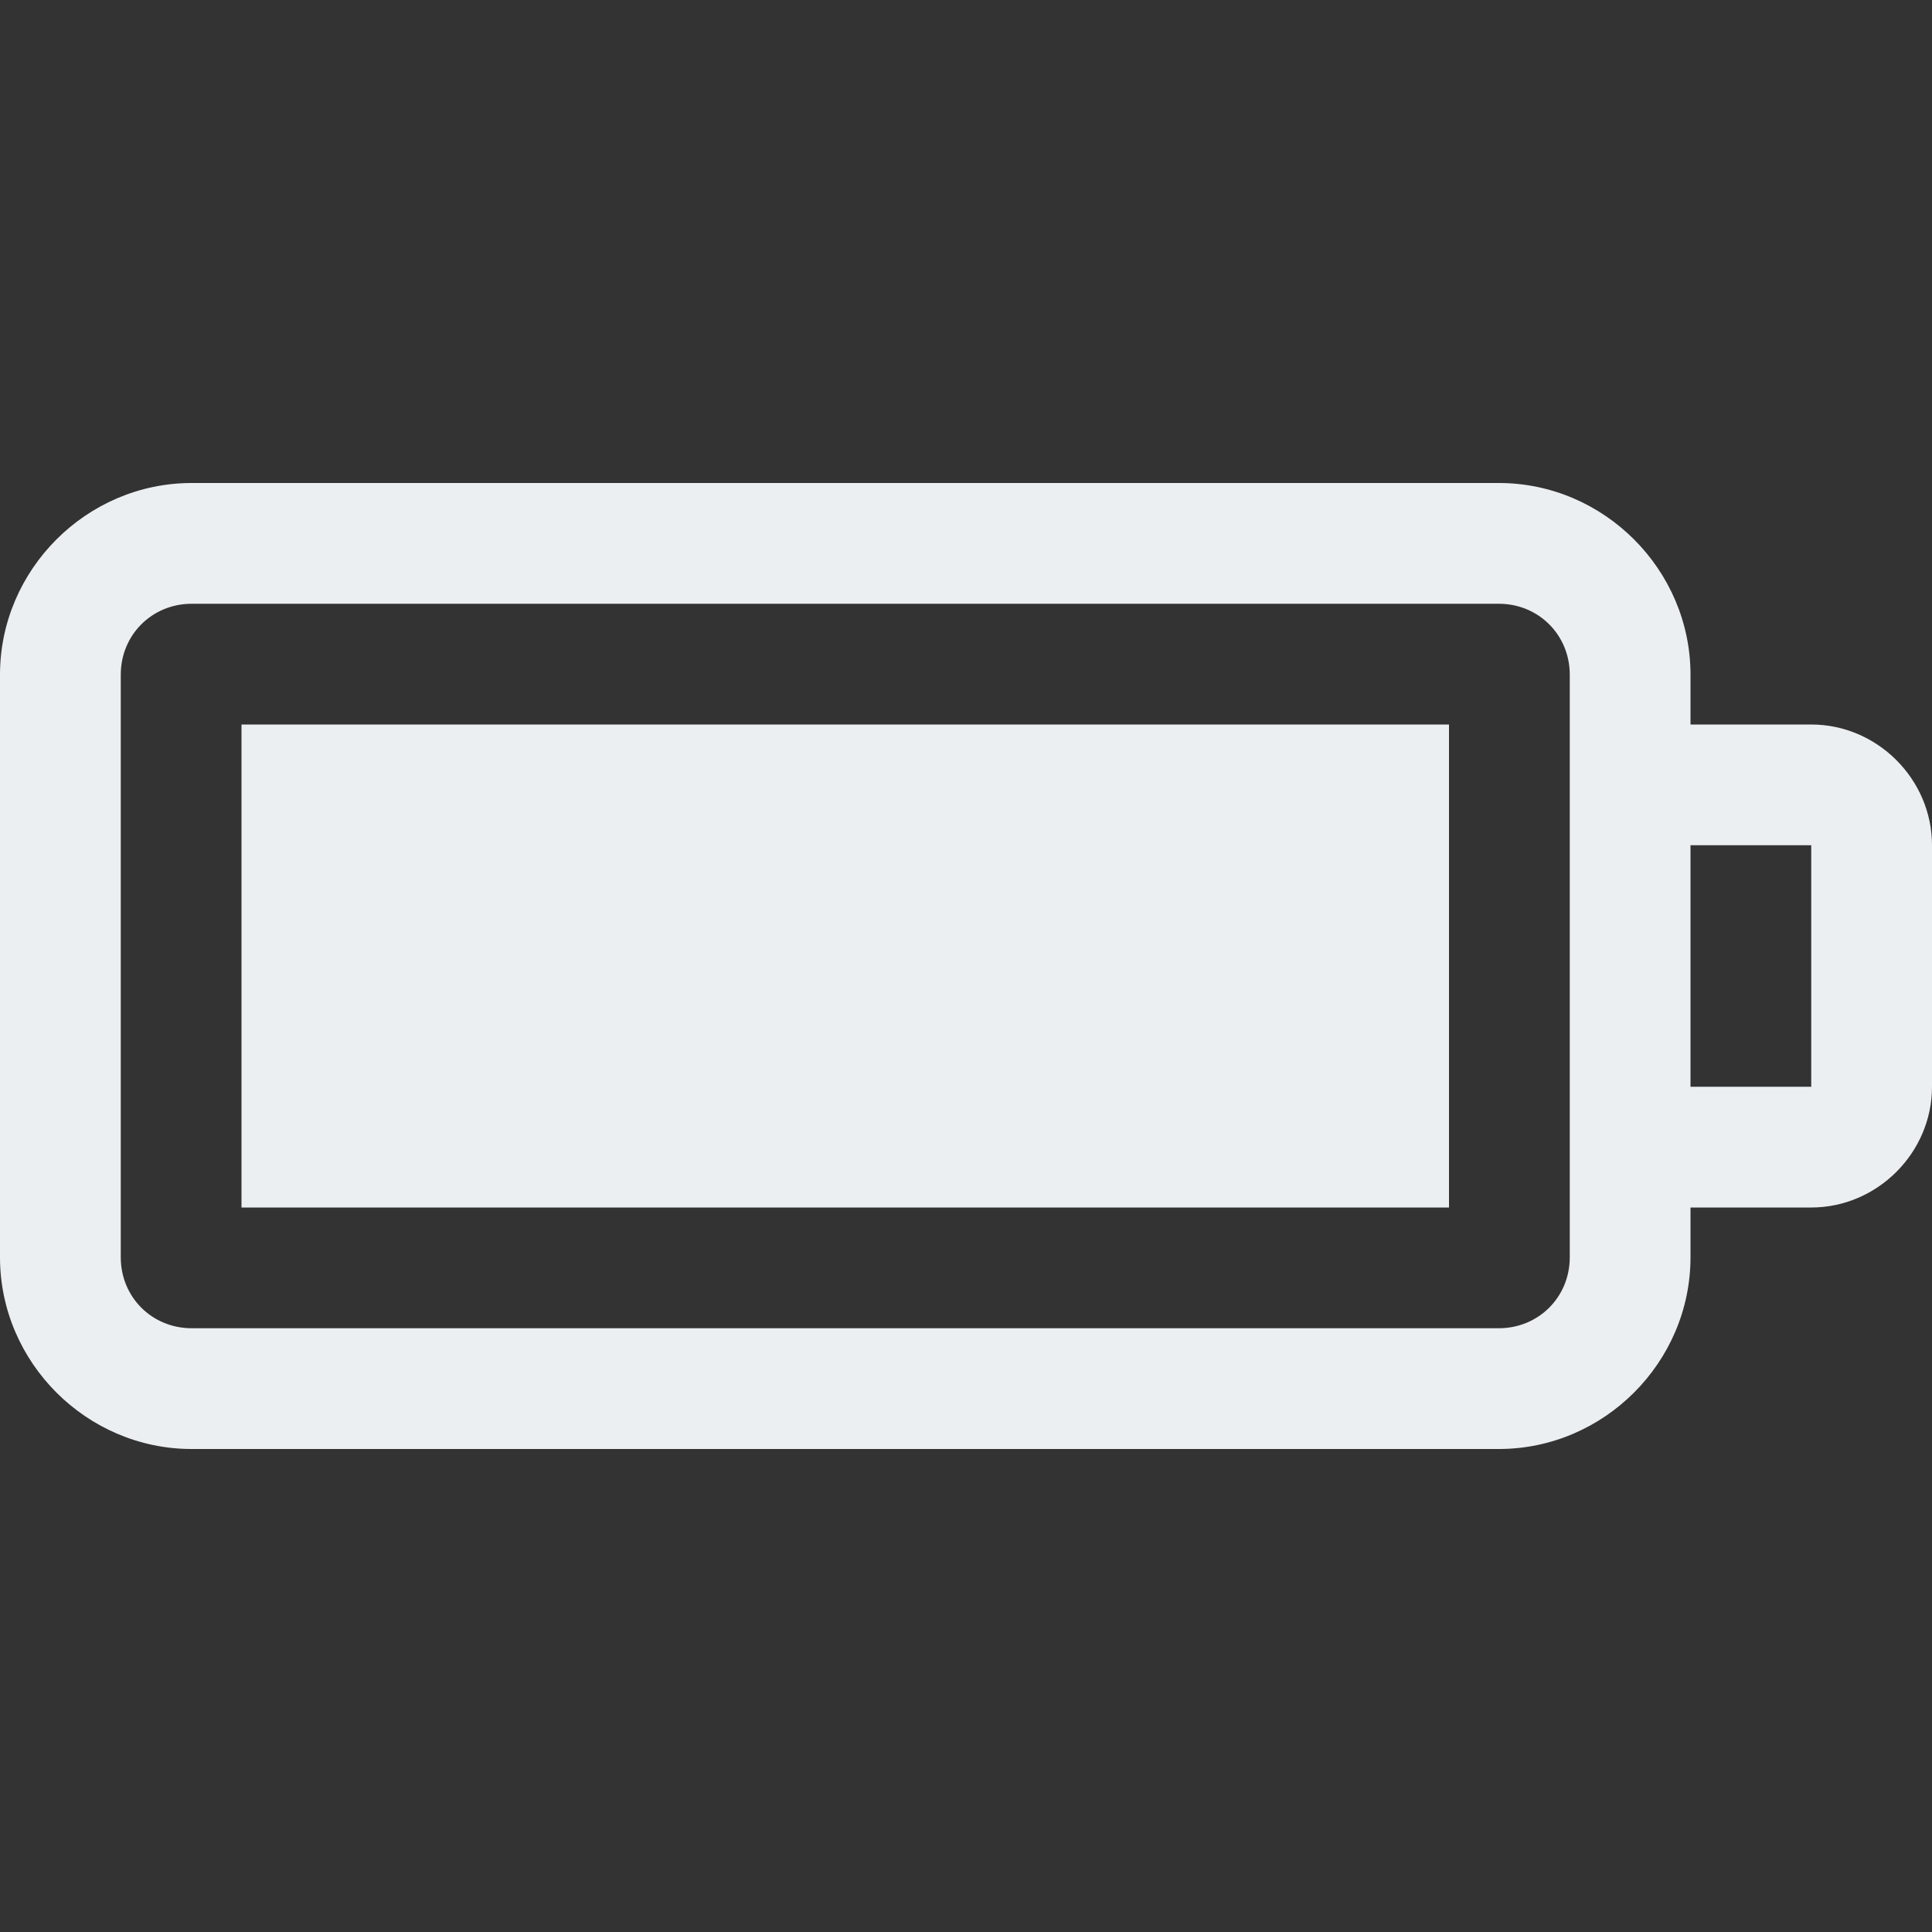
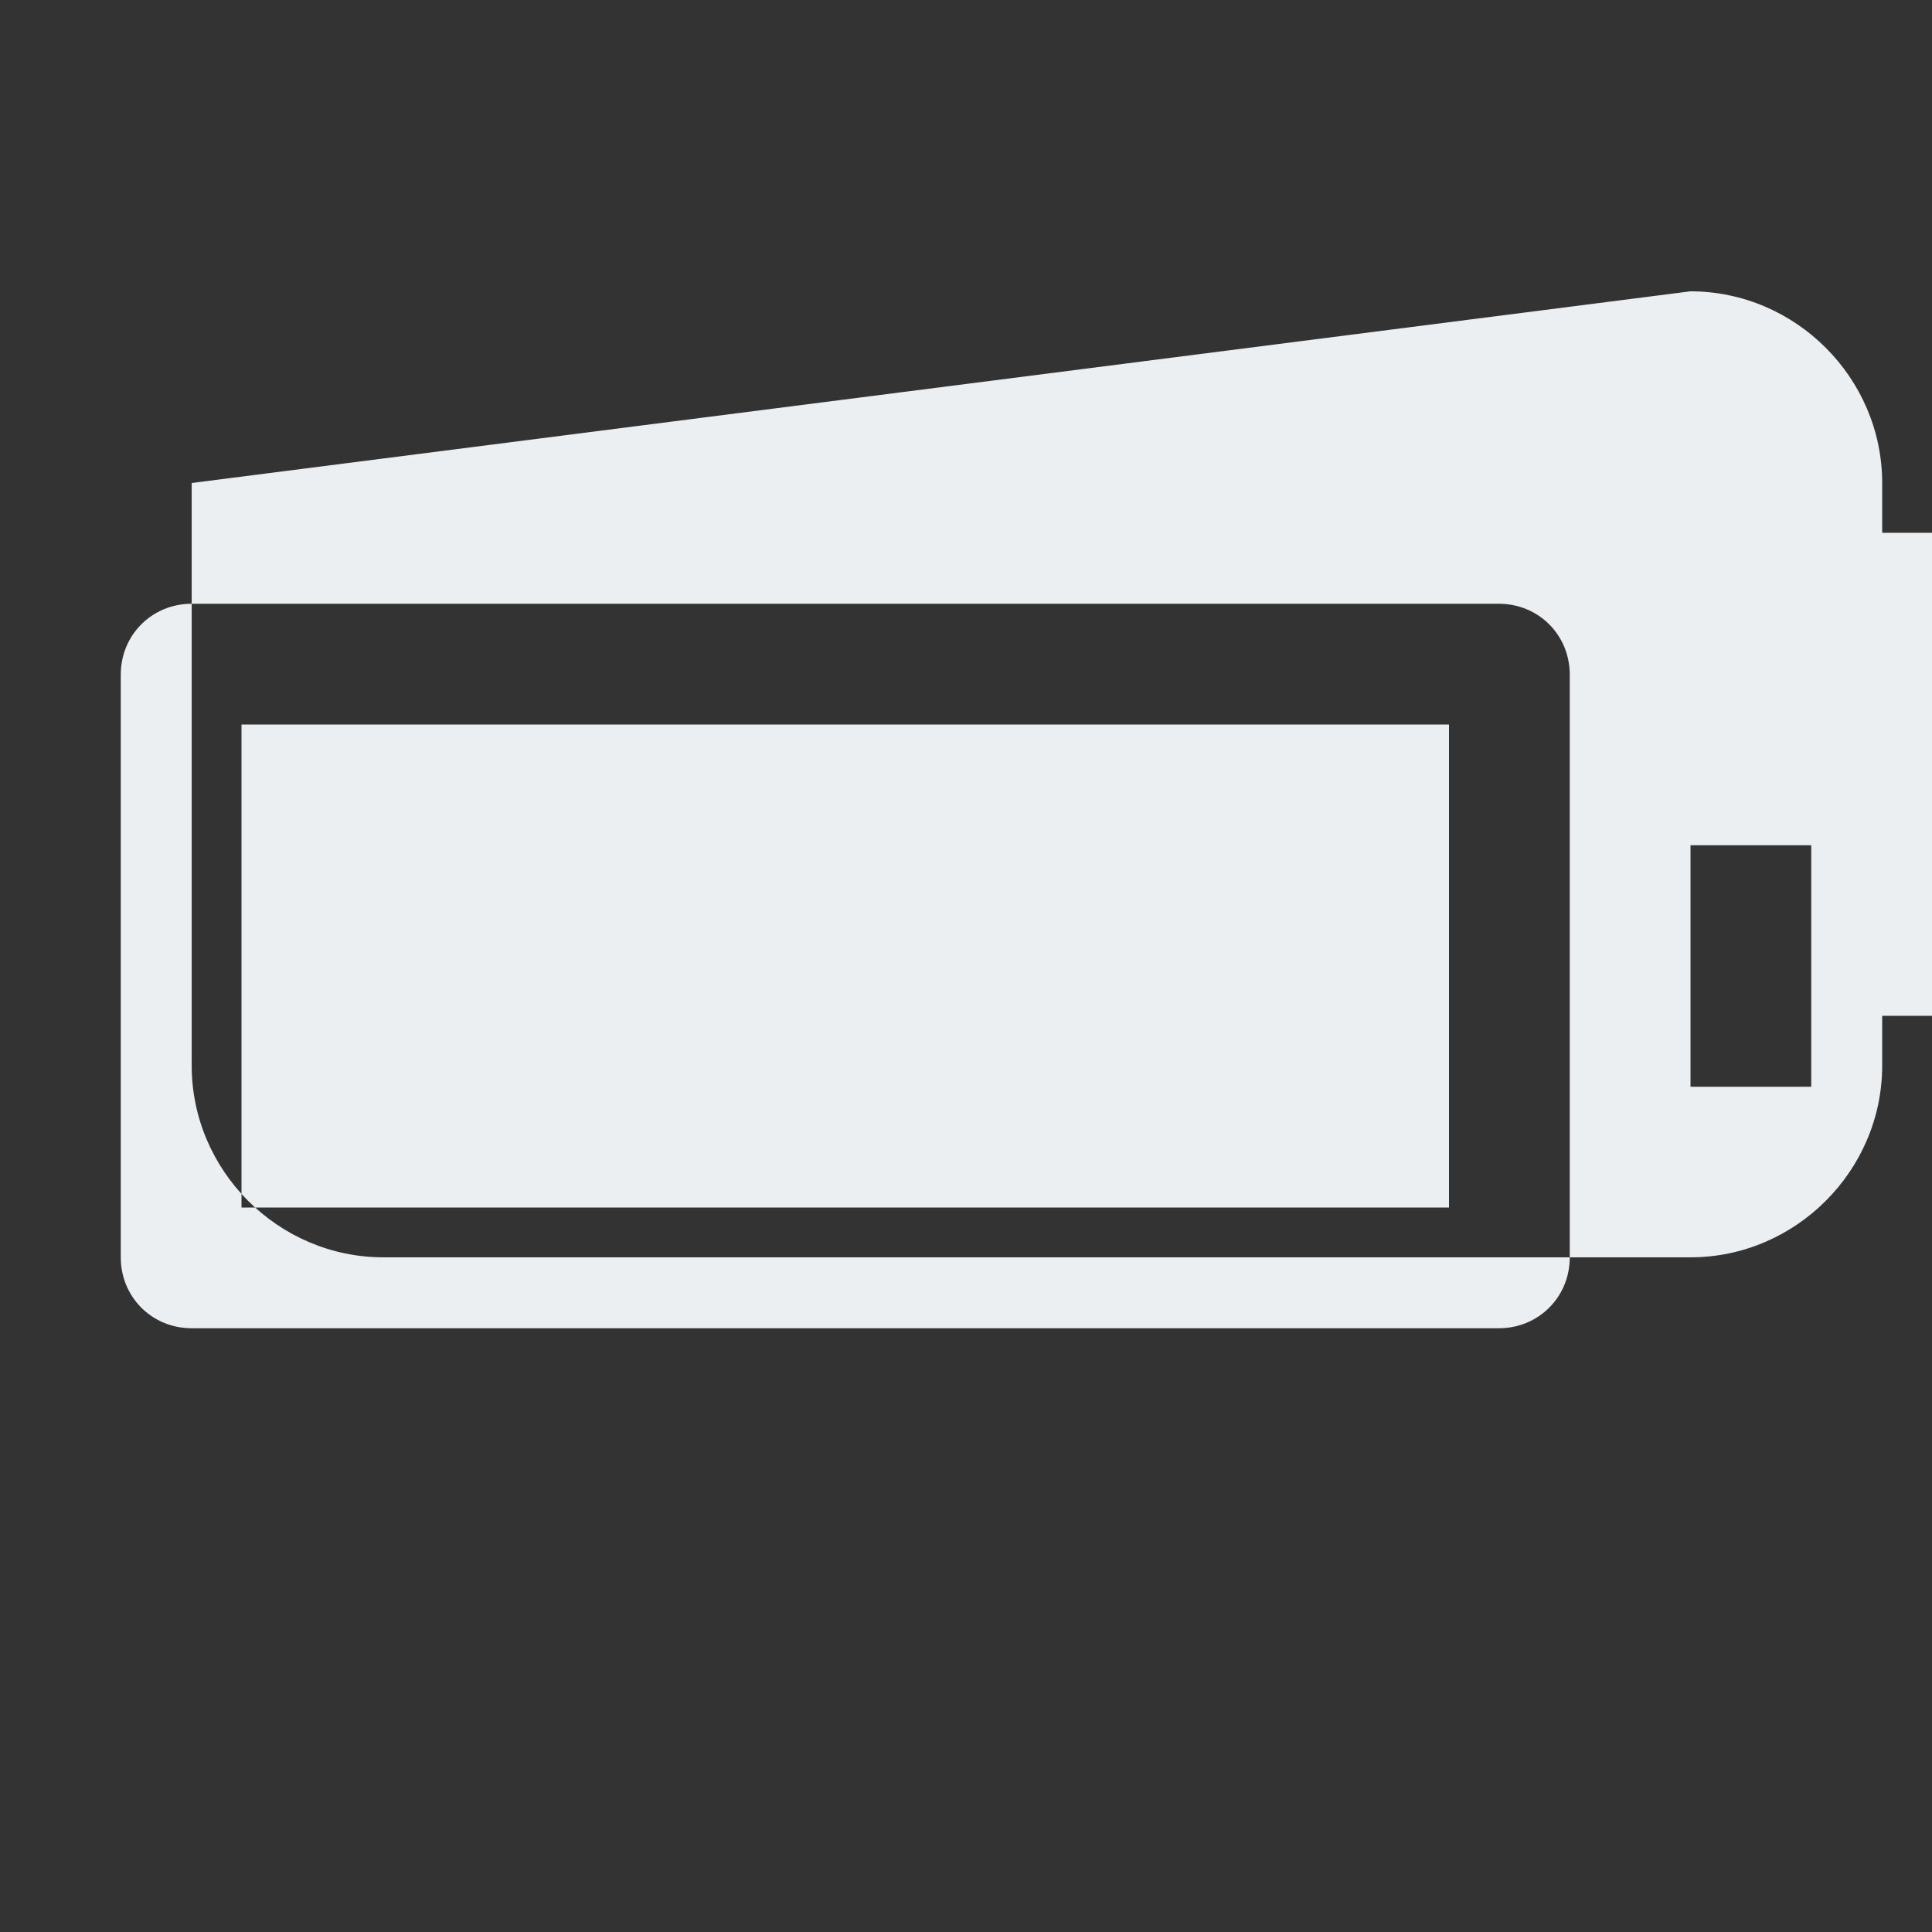
<svg xmlns="http://www.w3.org/2000/svg" height="75pt" version="1.1" viewBox="0 0 75 75" width="75pt">
  <rect x="0" y="0" width="75" height="75" fill="#333333" stroke="none" />
  <g id="change1_1">
-     <path d="m7.441 18.75c-4.078 0-7.441 3.363-7.441 7.441v22.618c0 4.078 3.363 7.441 7.441 7.441h50.743c4.078 0 7.441-3.363 7.441-7.441v-1.934h4.687c2.563 0 4.688-2.125 4.688-4.687v-9.376c0-2.562-2.125-4.687-4.688-4.687h-4.687v-1.934c0-4.078-3.363-7.441-7.441-7.441zm0 4.688h50.743c1.543 0 2.754 1.21 2.754 2.753v22.618c0 1.543-1.211 2.753-2.754 2.753h-50.743c-1.543 0-2.753-1.21-2.753-2.753v-22.618c0-1.543 1.211-2.753 2.754-2.753zm1.934 4.687v18.75h46.875v-18.75zm56.25 4.687h4.687v9.376h-4.687z" fill="#ECEFF1" />
+     <path d="m7.441 18.75v22.618c0 4.078 3.363 7.441 7.441 7.441h50.743c4.078 0 7.441-3.363 7.441-7.441v-1.934h4.687c2.563 0 4.688-2.125 4.688-4.687v-9.376c0-2.562-2.125-4.687-4.688-4.687h-4.687v-1.934c0-4.078-3.363-7.441-7.441-7.441zm0 4.688h50.743c1.543 0 2.754 1.21 2.754 2.753v22.618c0 1.543-1.211 2.753-2.754 2.753h-50.743c-1.543 0-2.753-1.21-2.753-2.753v-22.618c0-1.543 1.211-2.753 2.754-2.753zm1.934 4.687v18.75h46.875v-18.75zm56.25 4.687h4.687v9.376h-4.687z" fill="#ECEFF1" />
  </g>
</svg>